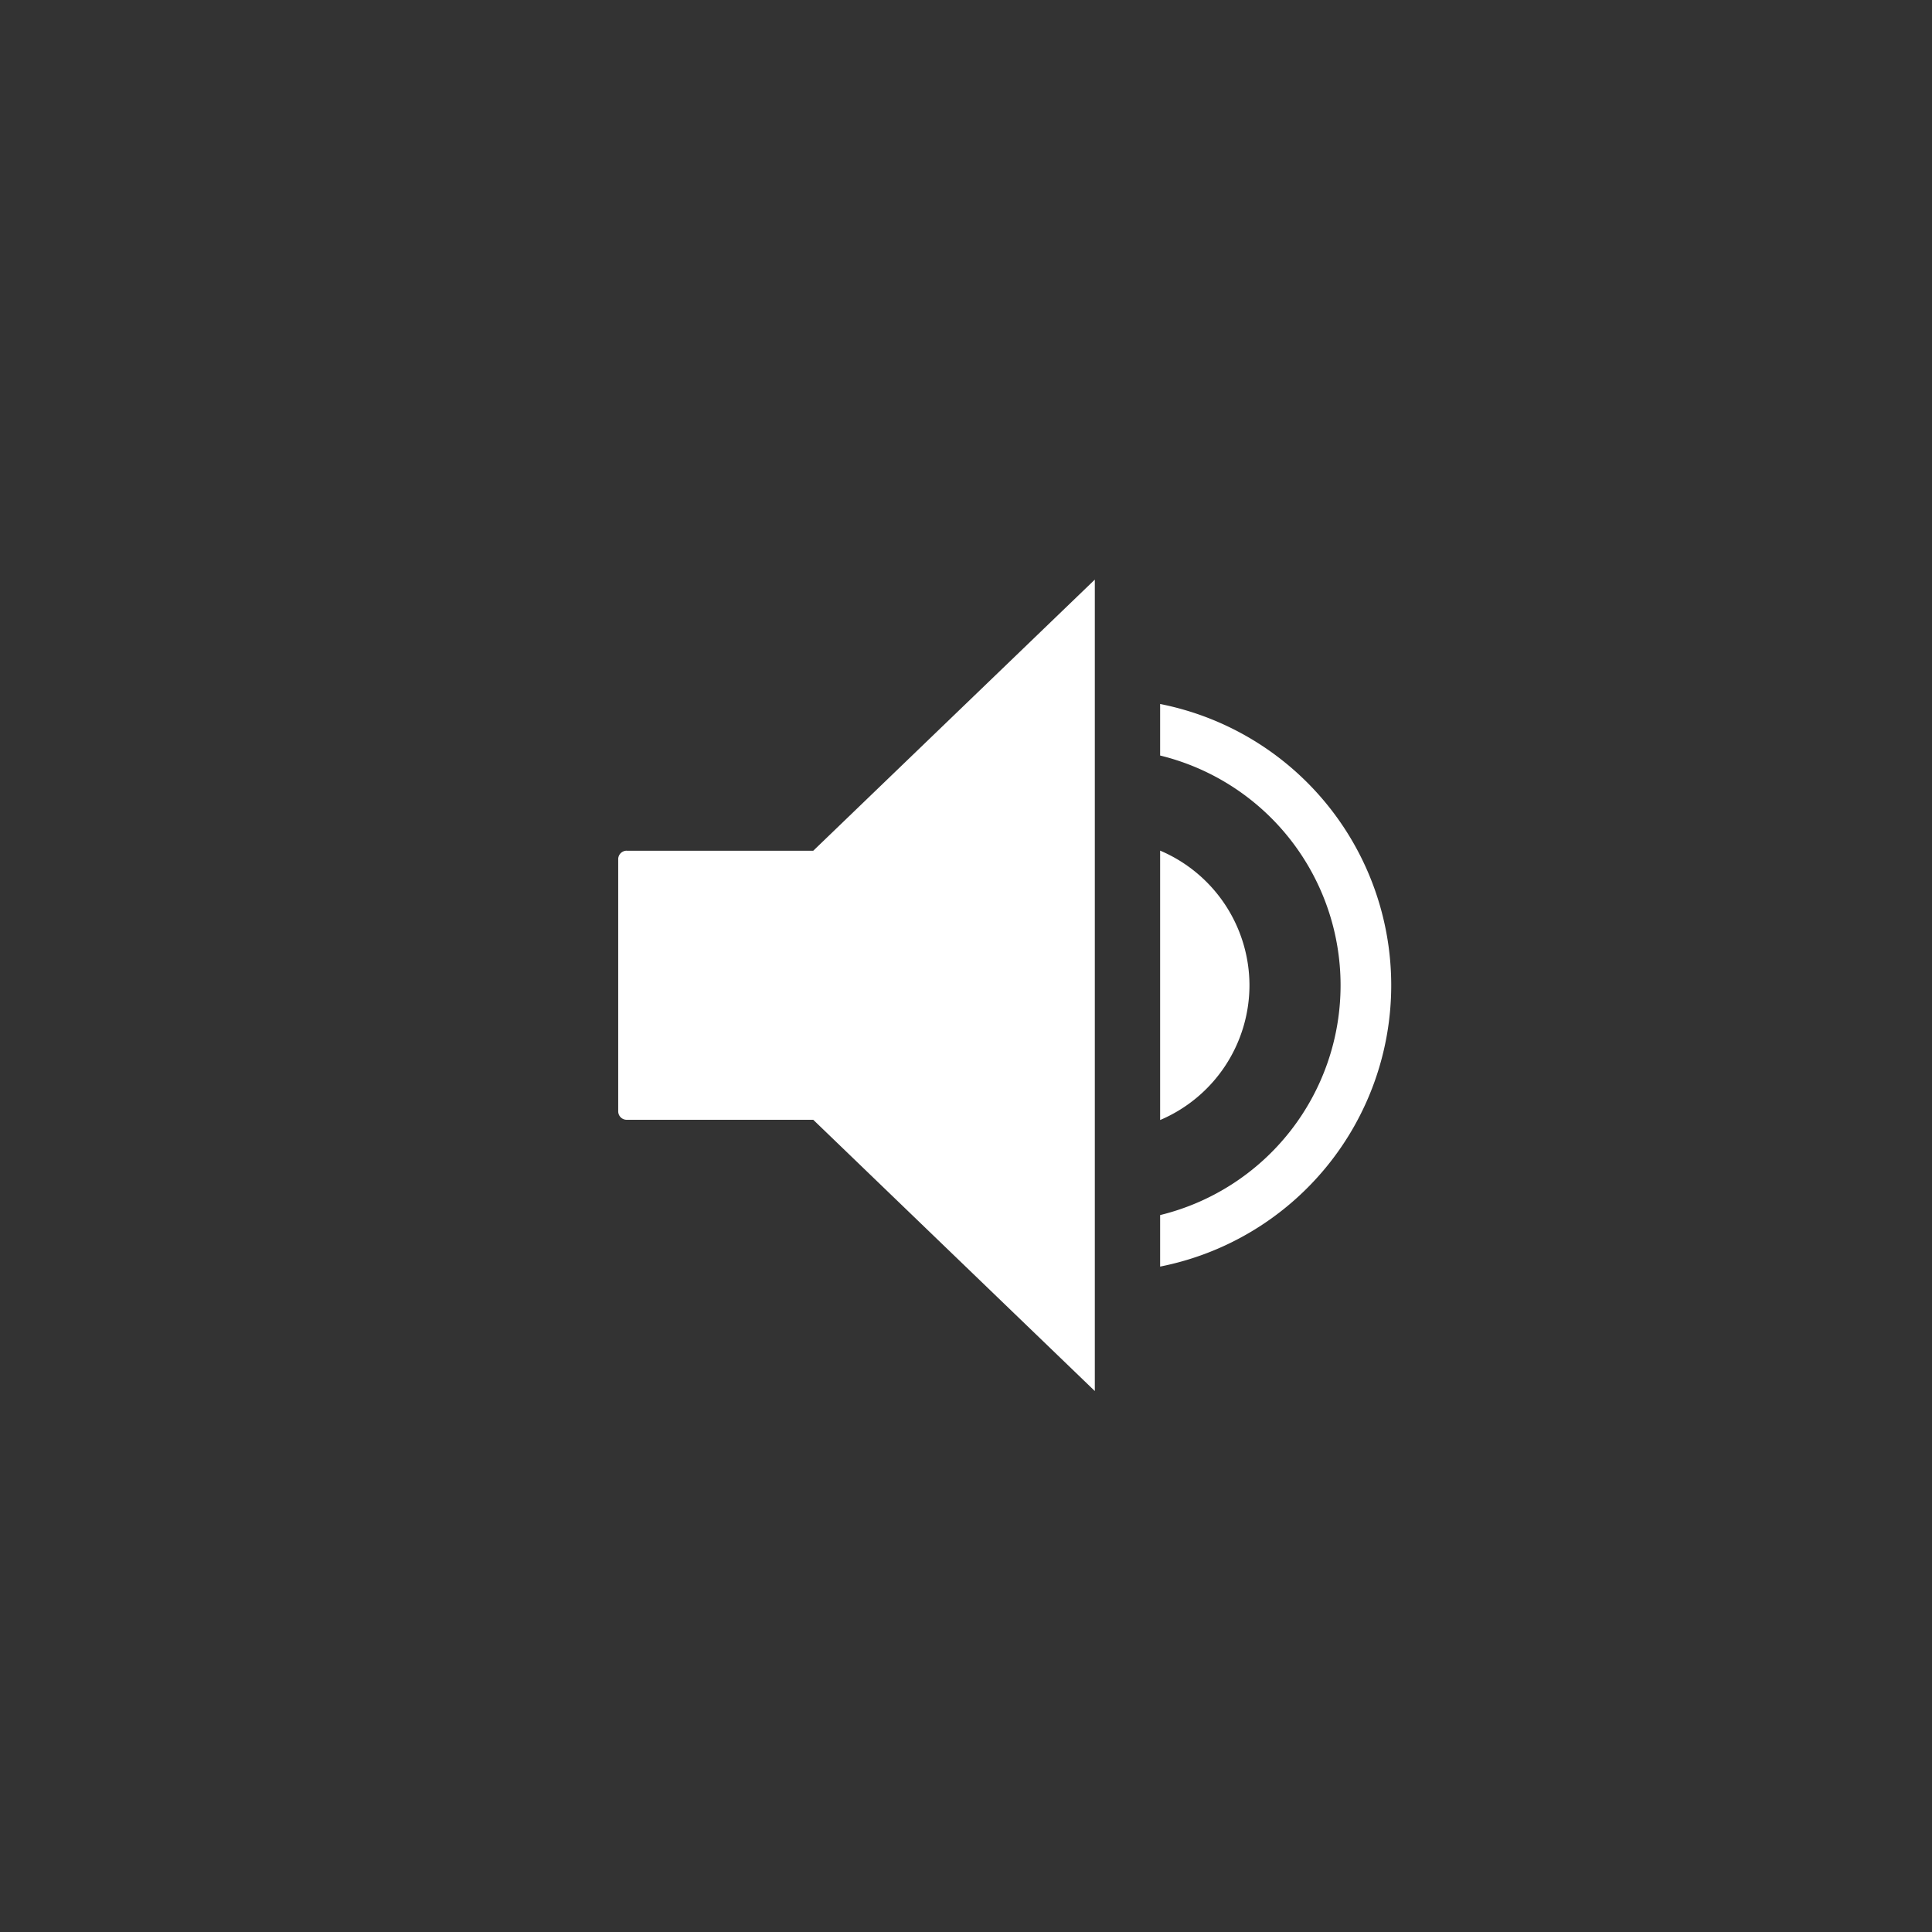
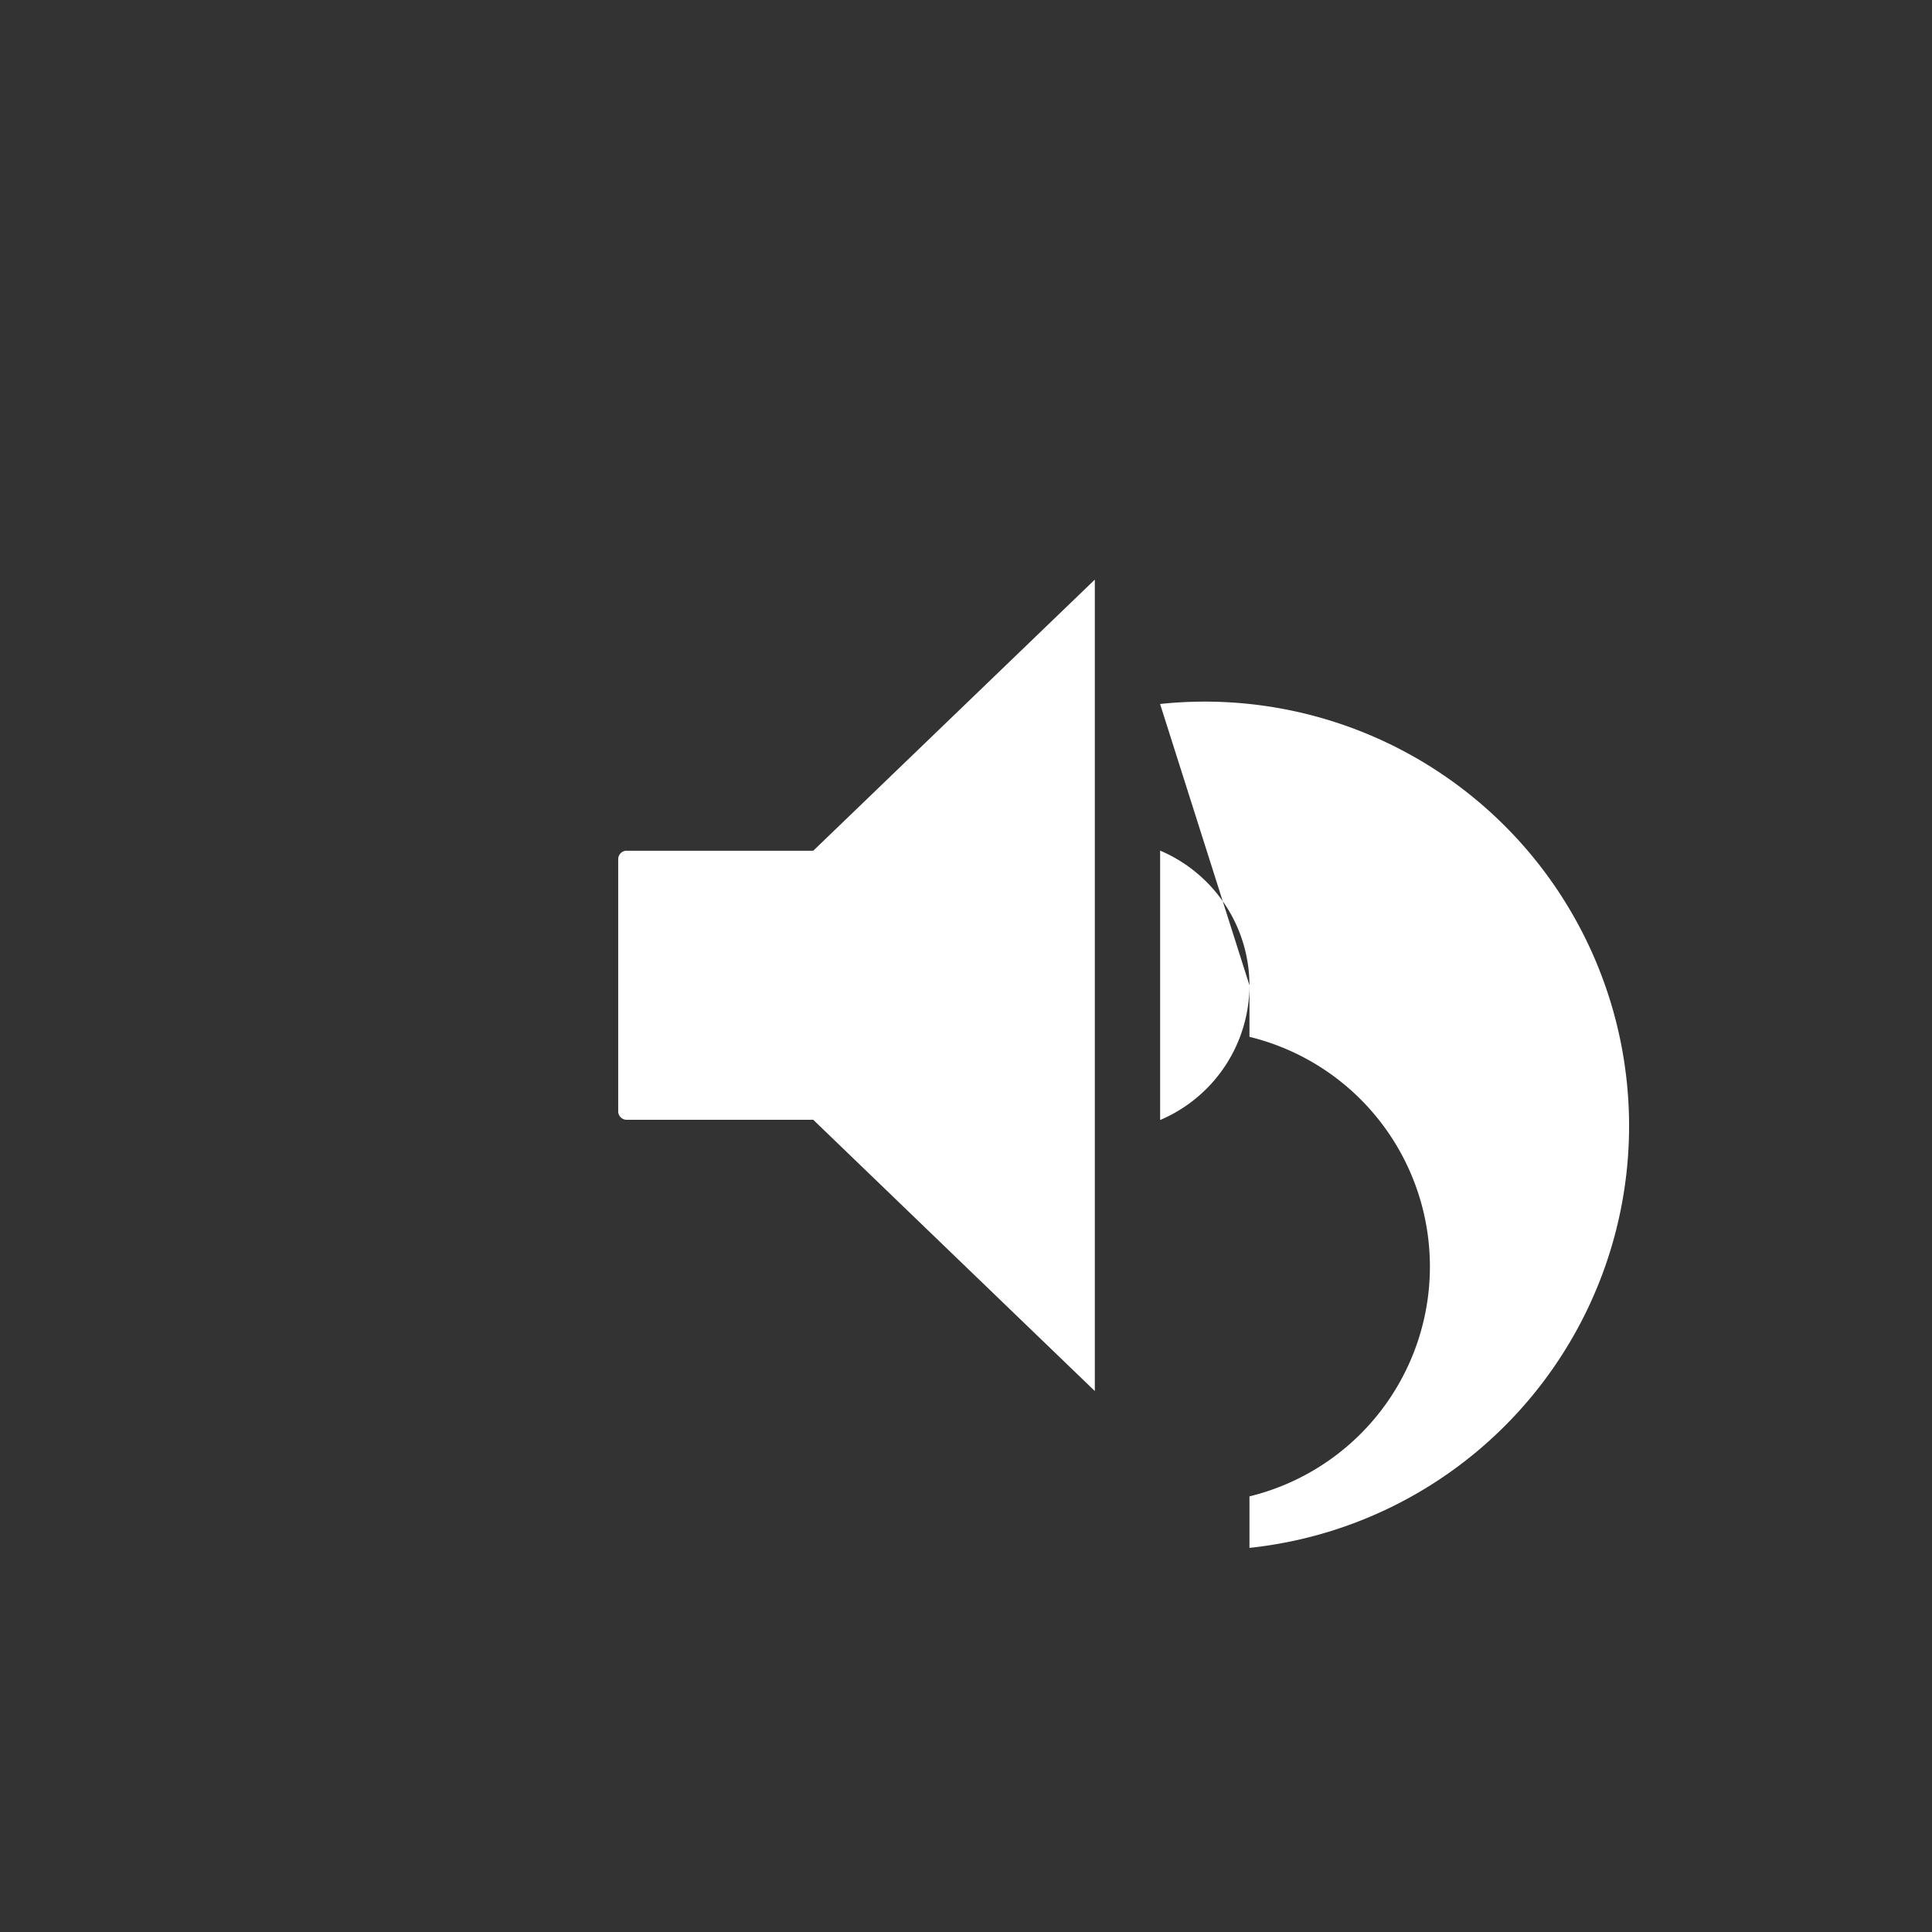
<svg xmlns="http://www.w3.org/2000/svg" width="50" height="50" viewBox="0 0 50 50">
  <rect x="0" y="0" width="50" height="50" fill="#333333" stroke="none" />
  <defs>
    <style>.cls-1{fill:#fff;fill-rule:evenodd}</style>
  </defs>
-   <path class="cls-1" d="M16.22 22.016a.22.22.0 00-.221.219v6.526a.22.22.0 00.221.219h4.827L28.334 36V15l-7.287 7.017H16.22zM32.336 25.5a3.794 3.794.0 00-2.312-3.486v6.972A3.794 3.794.0 0032.336 25.5zm-2.312-7.28v1.333a6.121 6.121.0 010 11.893v1.333A7.421 7.421.0 0030.023 18.219z" />
+   <path class="cls-1" d="M16.22 22.016a.22.22.0 00-.221.219v6.526a.22.22.0 00.221.219h4.827L28.334 36V15l-7.287 7.017H16.22zM32.336 25.5a3.794 3.794.0 00-2.312-3.486v6.972A3.794 3.794.0 0032.336 25.5zv1.333a6.121 6.121.0 010 11.893v1.333A7.421 7.421.0 0030.023 18.219z" />
</svg>